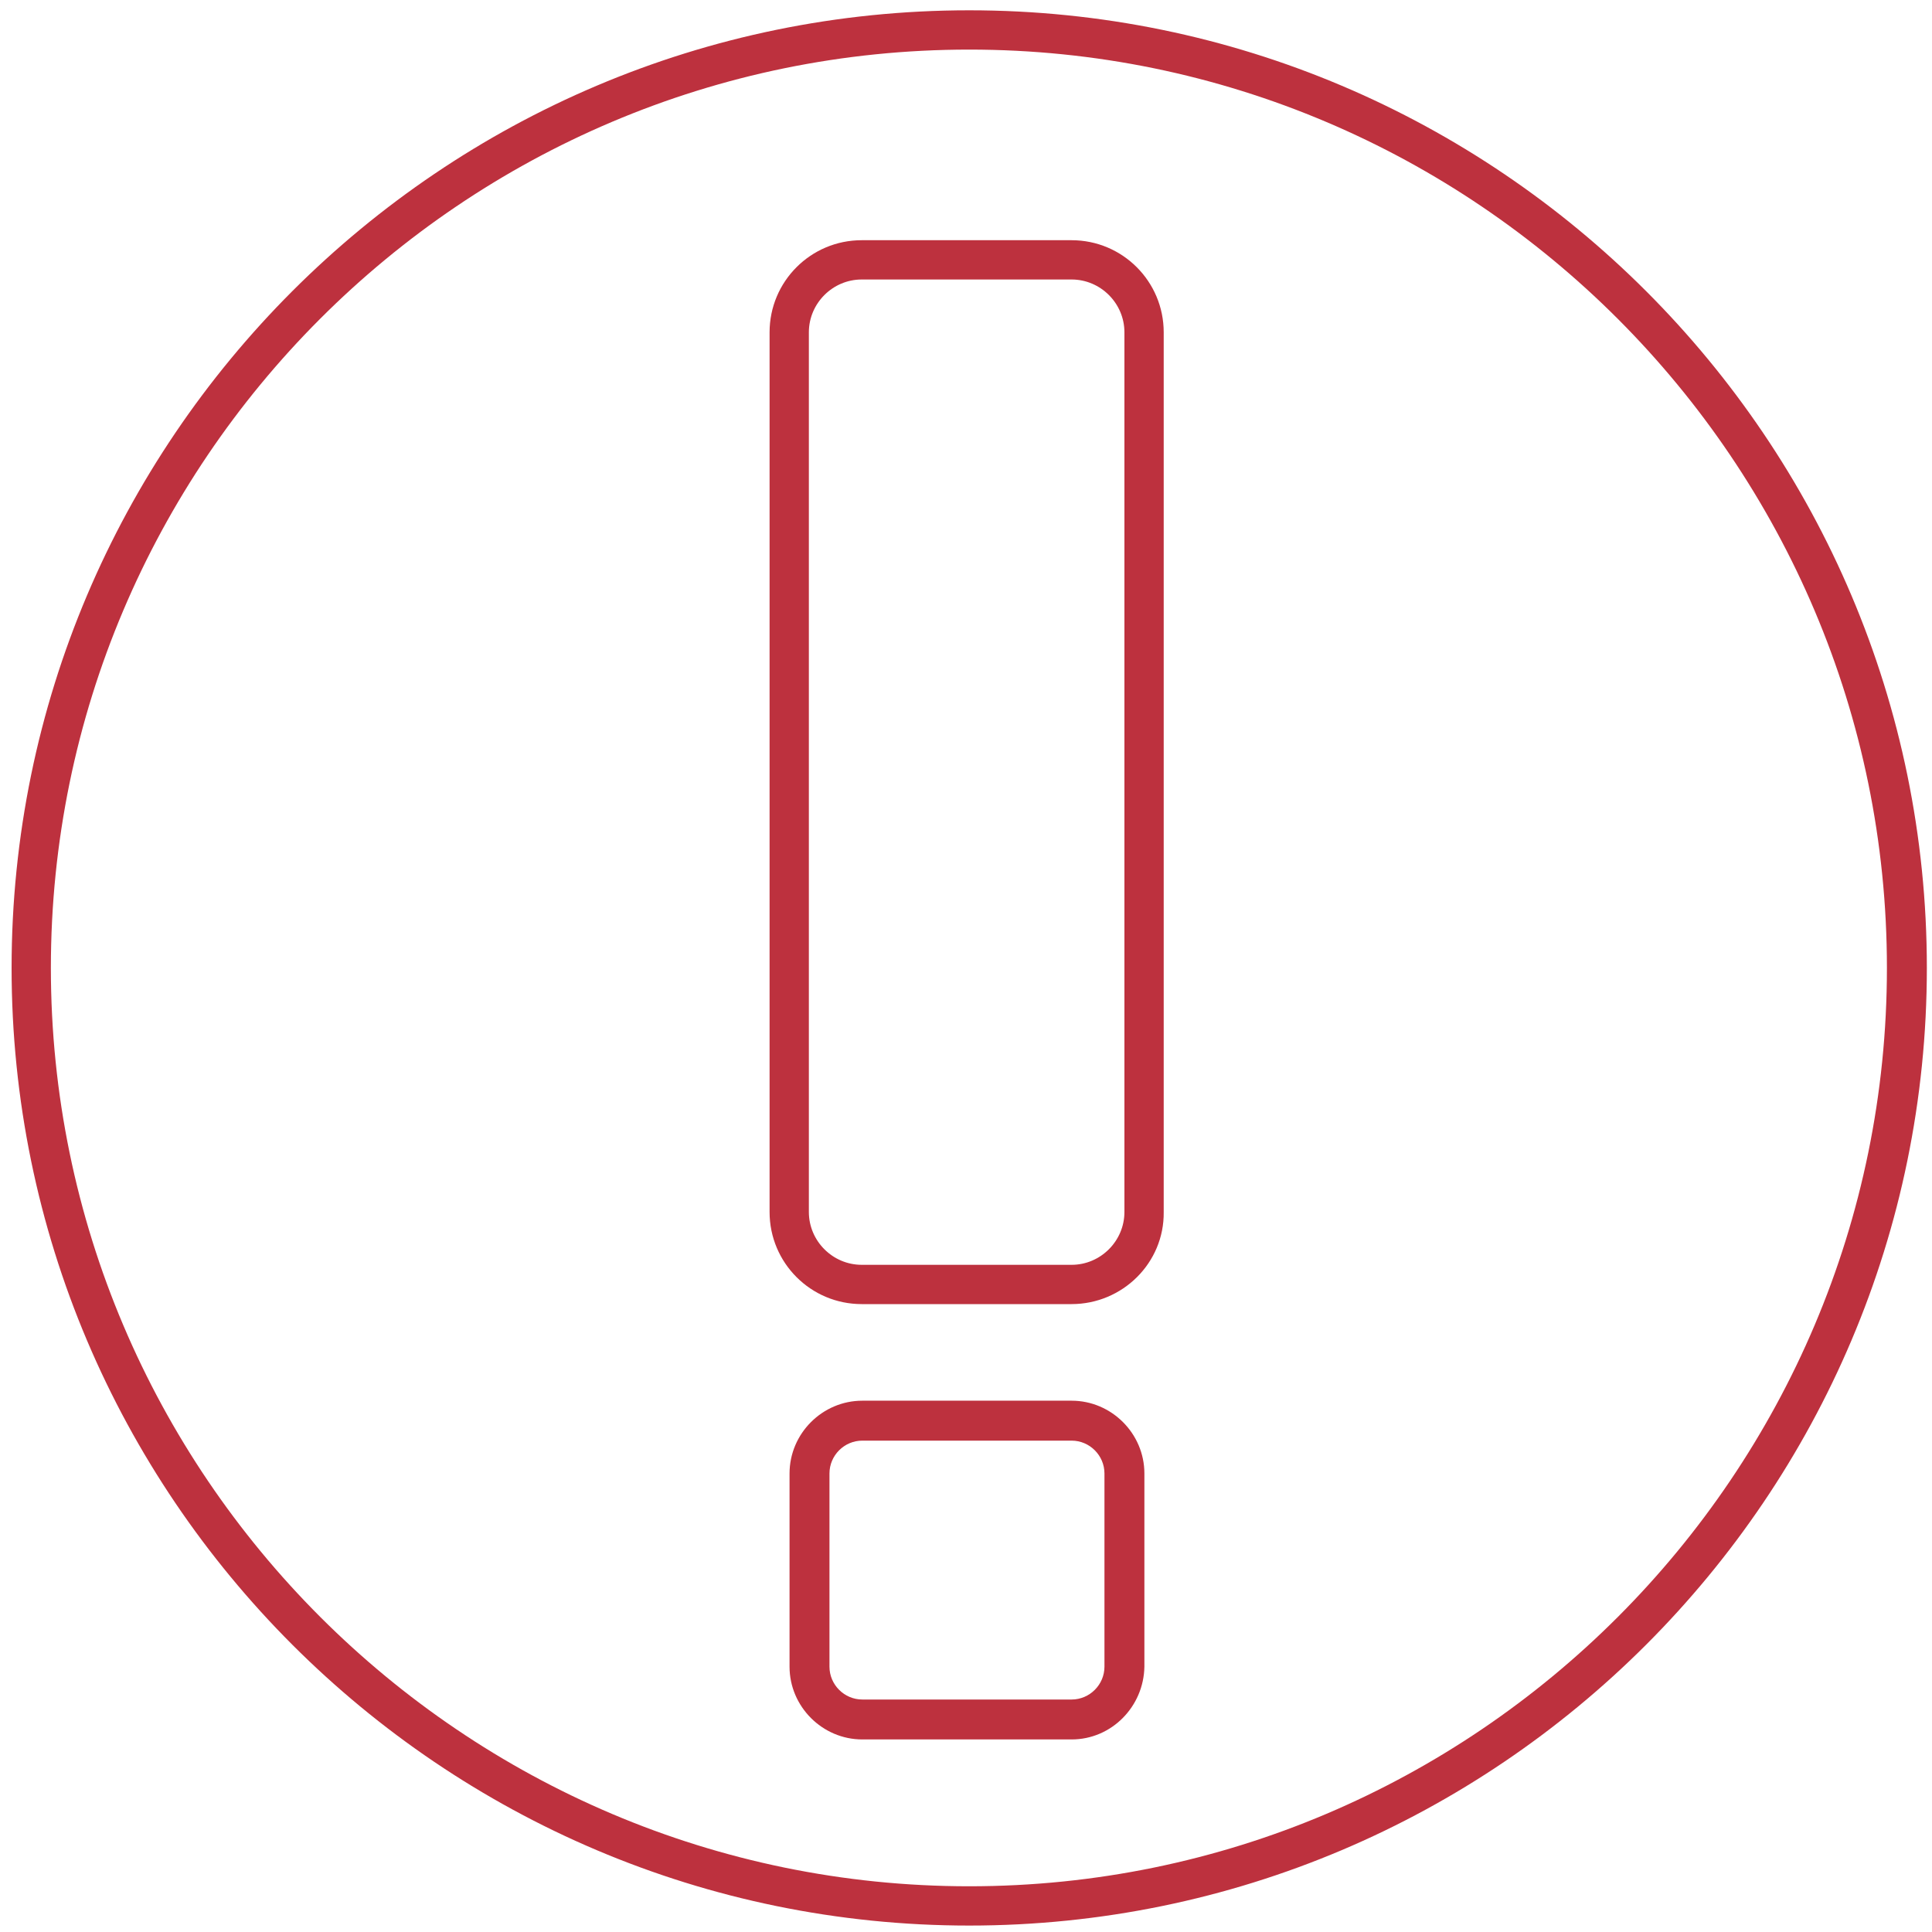
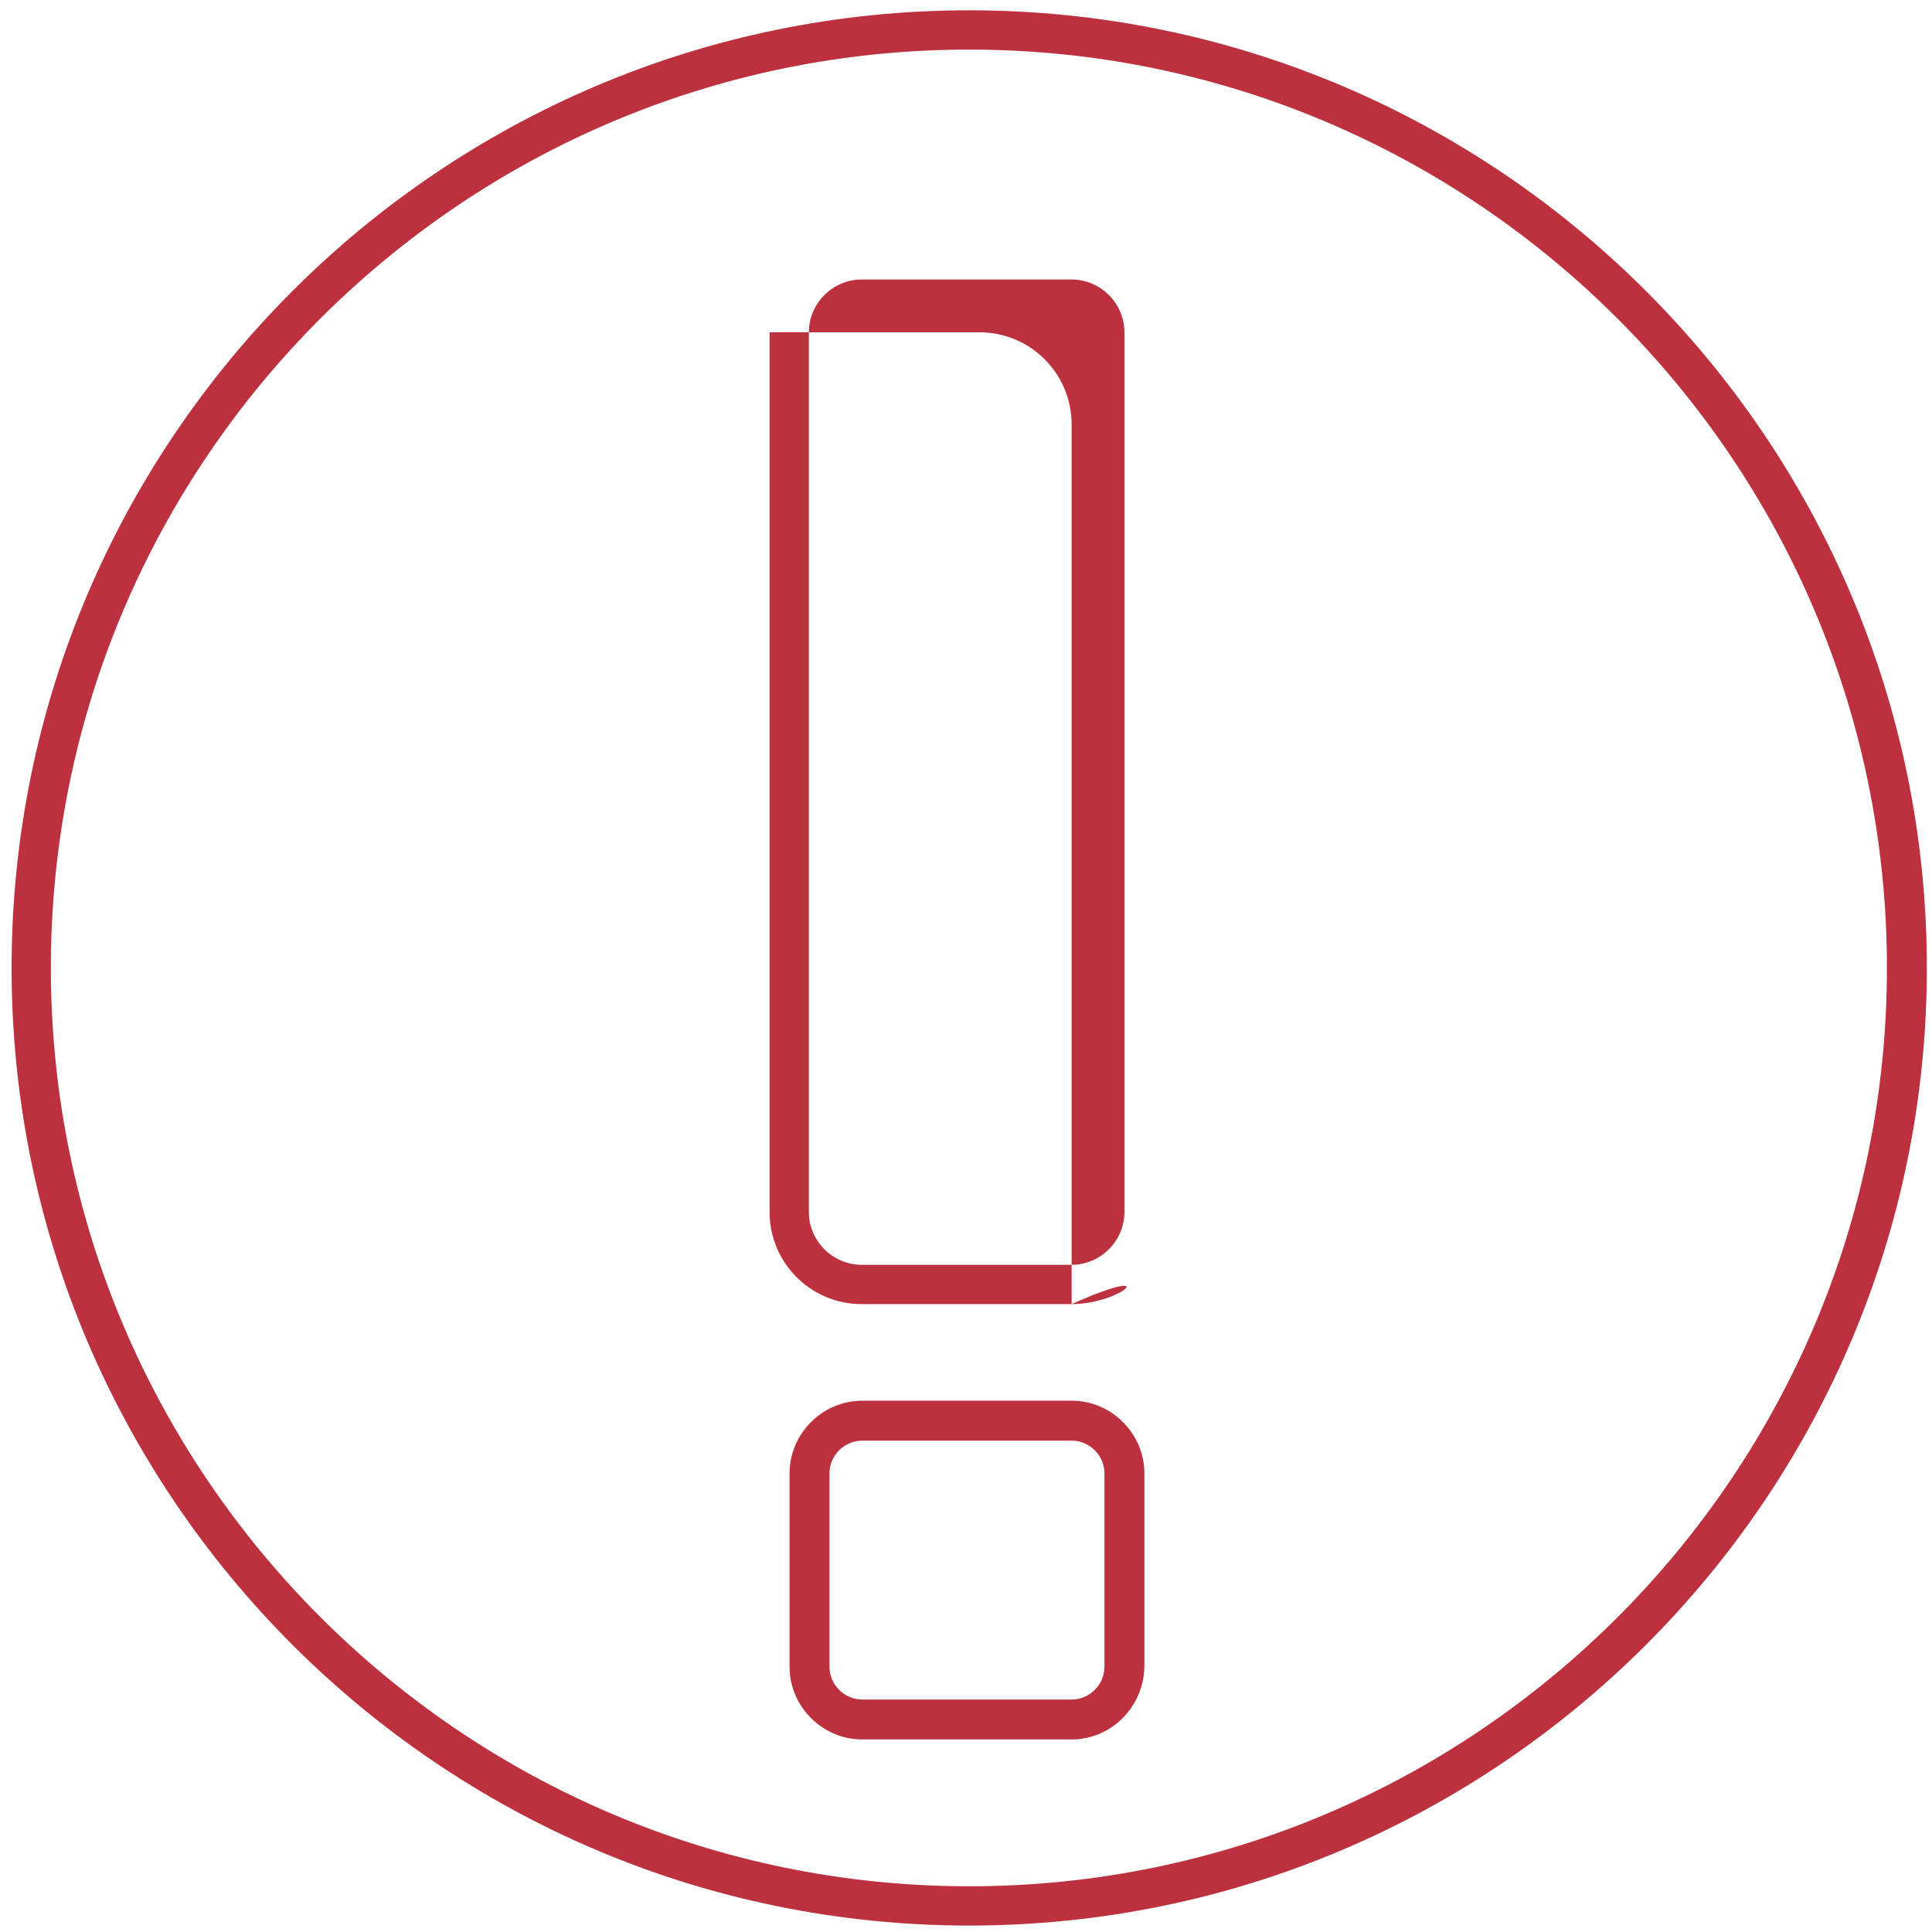
<svg xmlns="http://www.w3.org/2000/svg" version="1.1" x="0px" y="0px" viewBox="0 0 300 300" enable-background="new 0 0 300 300" xml:space="preserve">
  <g id="Layer_1" display="none">
    <circle display="inline" fill="#FFFFFF" stroke="#000000" stroke-width="3" stroke-miterlimit="10" cx="149.3" cy="182.7" r="61.7" />
-     <circle display="inline" fill="#FFFFFF" stroke="#000000" stroke-width="3" stroke-miterlimit="10" cx="149.3" cy="182.7" r="44.1" />
    <polygon display="inline" fill="#FFFFFF" stroke="#000000" stroke-width="3" stroke-miterlimit="10" points="117.9,77.6 150,119.5    183.2,77.6 169.5,53.3 130.7,53.3  " />
    <line display="inline" fill="none" stroke="#000000" stroke-width="3" stroke-miterlimit="10" x1="117.9" y1="78.7" x2="183.2" y2="78.7" />
    <line display="inline" fill="none" stroke="#000000" stroke-width="3" stroke-miterlimit="10" x1="130.7" y1="54" x2="150" y2="78.7" />
-     <line display="inline" fill="none" stroke="#000000" stroke-width="3" stroke-miterlimit="10" x1="169.5" y1="54" x2="150.2" y2="78.7" />
    <line display="inline" fill="none" stroke="#000000" stroke-width="3" stroke-miterlimit="10" x1="150" y1="120.2" x2="150" y2="78.7" />
  </g>
  <g id="Layer_2" display="none">
    <path display="inline" fill="#FFFFFF" stroke="#000000" stroke-width="3" stroke-miterlimit="10" d="M74.1,143.3   c0,0,32.2-36.9,79.2-35.9s68.1,32,68.1,32s-23.9,34.1-67.7,35.6S74.1,143.3,74.1,143.3z" />
-     <ellipse display="inline" fill="#FFFFFF" stroke="#000000" stroke-width="3" stroke-miterlimit="10" cx="149" cy="141.1" rx="28.2" ry="30" />
    <line display="inline" fill="none" stroke="#000000" stroke-width="3" stroke-miterlimit="10" x1="103.3" y1="101.9" x2="112.6" y2="115.1" />
    <line display="inline" fill="none" stroke="#000000" stroke-width="3" stroke-miterlimit="10" x1="121.4" y1="94.6" x2="128.2" y2="110" />
    <line display="inline" fill="none" stroke="#000000" stroke-width="3" stroke-miterlimit="10" x1="182.1" y1="96.3" x2="173" y2="108.5" />
    <line display="inline" fill="none" stroke="#000000" stroke-width="3" stroke-miterlimit="10" x1="204.7" y1="106.9" x2="192.1" y2="115.3" />
    <path display="inline" fill="#FFFFFF" stroke="#000000" stroke-width="3" stroke-miterlimit="10" d="M114.2,158.8   c0,0,21.6,43.6,0,46.5c-21.6,2.9-9.1-26.5-9.1-26.5L114.2,158.8z" />
    <line display="inline" fill="none" stroke="#000000" stroke-width="3" stroke-miterlimit="10" x1="149" y1="90.4" x2="149.5" y2="106.3" />
  </g>
  <g id="Layer_3">
    <g>
      <path fill="#BD313E" d="M150.5,299c-82,0-148.7-66.7-148.7-148.7S68.5,1.6,150.5,1.6s148.7,66.7,148.7,148.7S232.5,299,150.5,299z     M150.5,7.7C71.8,7.7,7.9,71.7,7.9,150.3s64,142.6,142.6,142.6S293,228.9,293,150.3S229.1,7.7,150.5,7.7z" />
    </g>
    <g>
-       <path fill="#BD313E" d="M166.4,202.5h-32.6c-7.9,0-14.3-6.4-14.3-14.3V51.6c0-7.9,6.4-14.3,14.3-14.3h32.6    c7.9,0,14.3,6.4,14.3,14.3v136.6C180.8,196.1,174.3,202.5,166.4,202.5z M133.8,43.4c-4.5,0-8.2,3.7-8.2,8.2v136.6    c0,4.5,3.7,8.2,8.2,8.2h32.6c4.5,0,8.2-3.7,8.2-8.2V51.6c0-4.5-3.7-8.2-8.2-8.2H133.8z" />
+       <path fill="#BD313E" d="M166.4,202.5h-32.6c-7.9,0-14.3-6.4-14.3-14.3V51.6h32.6    c7.9,0,14.3,6.4,14.3,14.3v136.6C180.8,196.1,174.3,202.5,166.4,202.5z M133.8,43.4c-4.5,0-8.2,3.7-8.2,8.2v136.6    c0,4.5,3.7,8.2,8.2,8.2h32.6c4.5,0,8.2-3.7,8.2-8.2V51.6c0-4.5-3.7-8.2-8.2-8.2H133.8z" />
    </g>
    <g>
      <path fill="#BD313E" d="M166.4,270.1h-32.5c-6.2,0-11.3-5.1-11.3-11.3v-30c0-6.2,5.1-11.3,11.3-11.3h32.5    c6.2,0,11.3,5.1,11.3,11.3v30C177.6,265,172.6,270.1,166.4,270.1z M133.9,223.7c-2.8,0-5.1,2.3-5.1,5.1v30c0,2.8,2.3,5.1,5.1,5.1    h32.5c2.8,0,5.1-2.3,5.1-5.1v-30c0-2.8-2.3-5.1-5.1-5.1H133.9z" />
    </g>
  </g>
</svg>